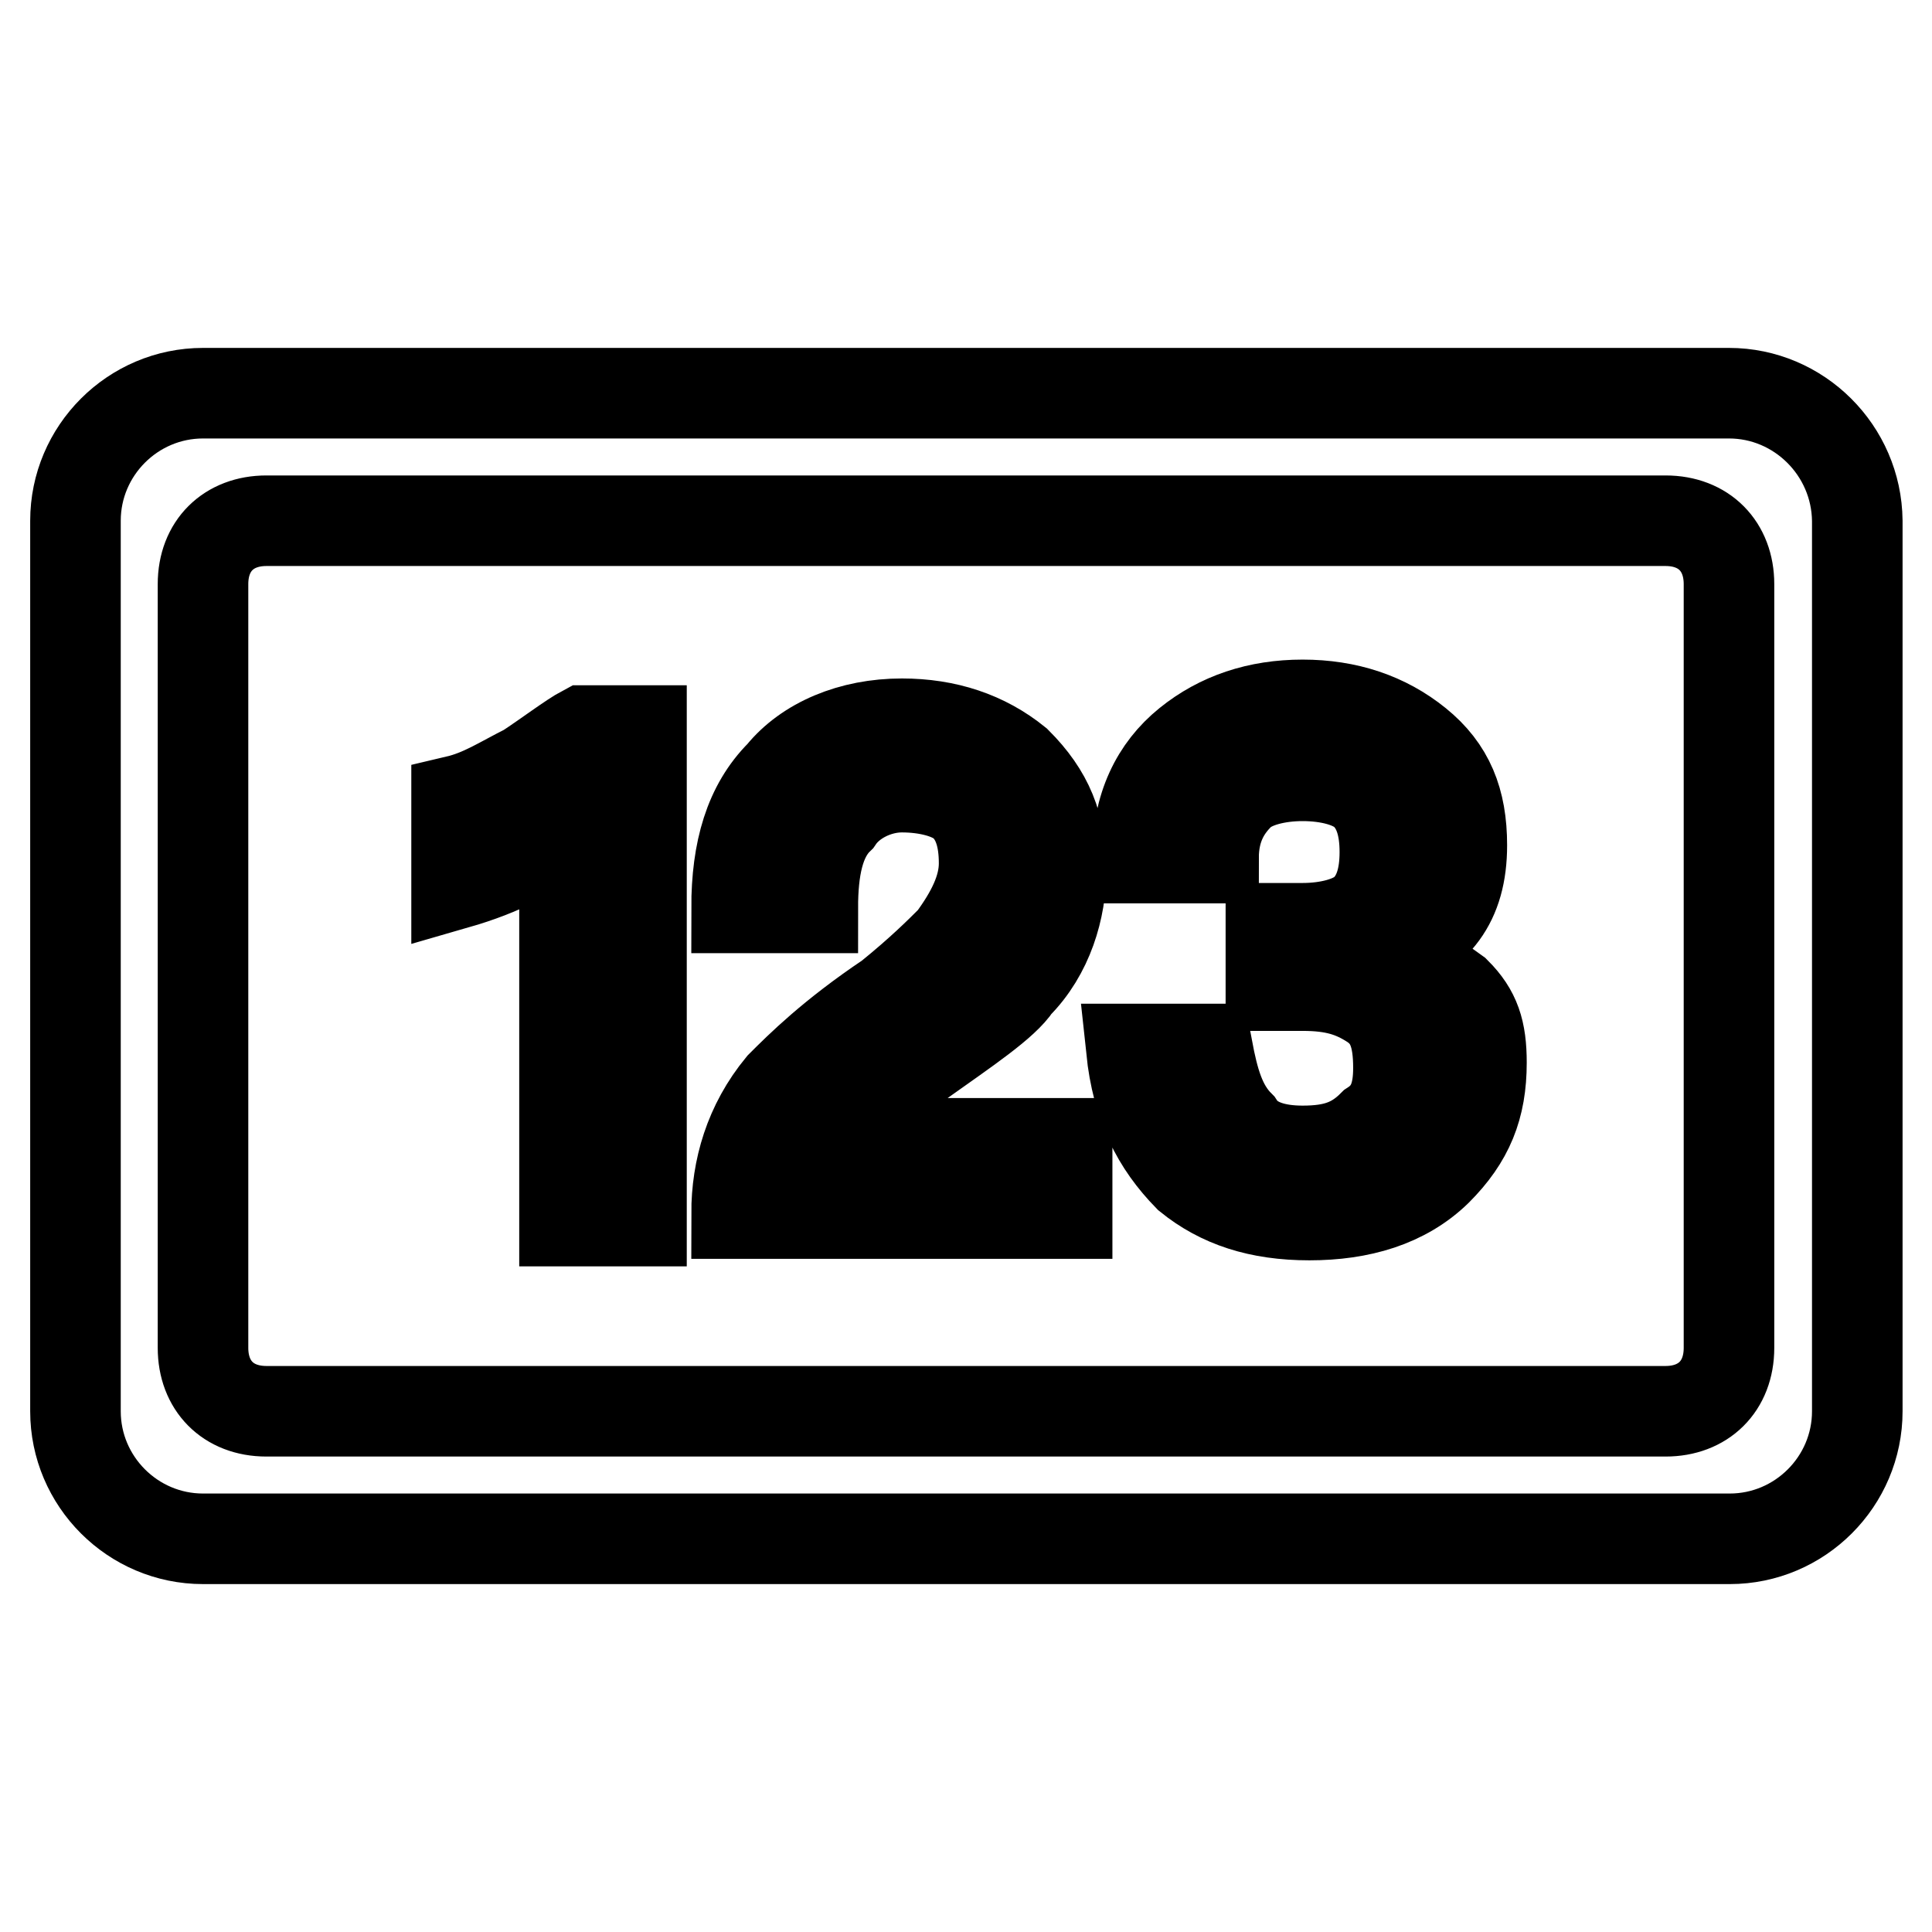
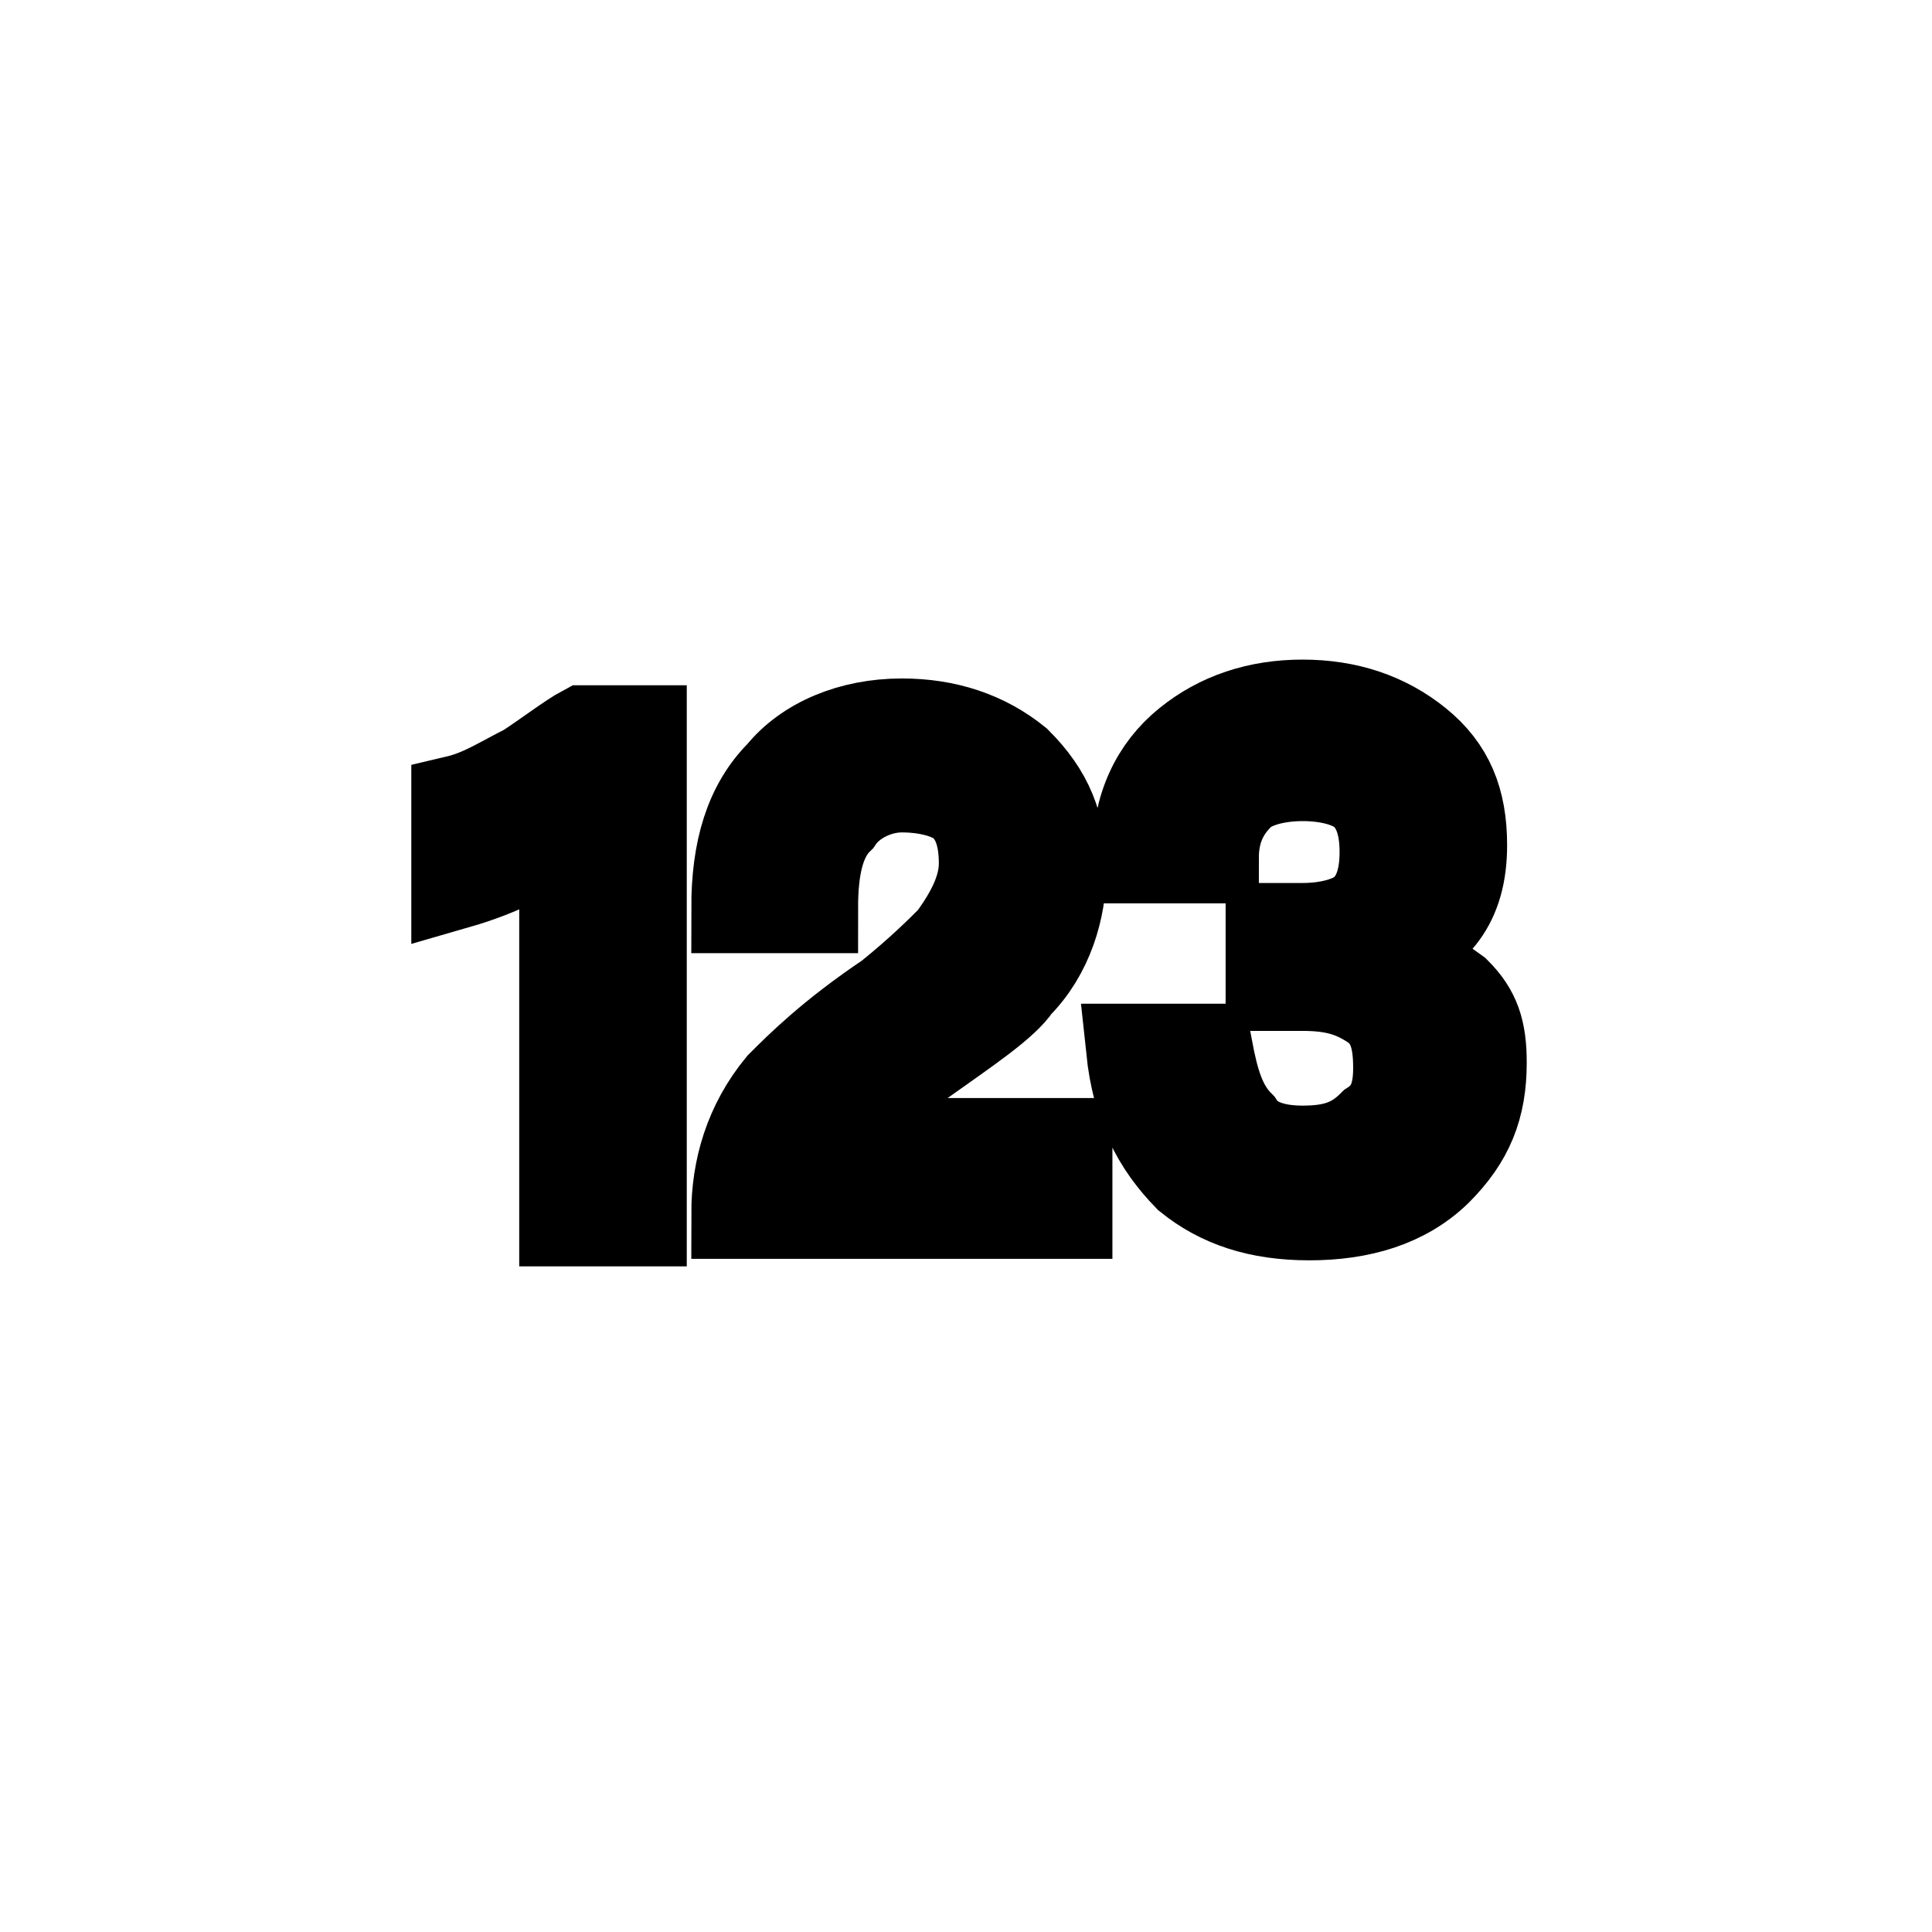
<svg xmlns="http://www.w3.org/2000/svg" version="1.1" x="0px" y="0px" viewBox="0 0 256 256" enable-background="new 0 0 256 256" xml:space="preserve">
  <g>
-     <path stroke-width="12" fill-opacity="0" stroke="#000000" d="M229.1,52.1H26.9C17.6,52.1,10,59.7,10,69v118c0,9.3,7.6,16.9,16.9,16.9h202.3c9.3,0,16.9-7.6,16.9-16.9V69 C246,59.7,238.4,52.1,229.1,52.1z M229.1,178.6c0,5.1-3.4,8.4-8.4,8.4H35.3c-5.1,0-8.4-3.4-8.4-8.4V77.4c0-5.1,3.4-8.4,8.4-8.4 h185.4c5.1,0,8.4,3.4,8.4,8.4V178.6z" />
    <path stroke-width="12" fill-opacity="0" stroke="#000000" d="M69.8,101.9c-3.4,1.7-5.9,3.4-9.3,4.2v11c5.9-1.7,11-4.2,14.3-7.6v52.3H85V96.8h-7.6 C75.7,97.7,72.4,100.2,69.8,101.9z M122.1,140.6c5.9-4.2,11-7.6,12.6-10.1c4.2-4.2,5.9-10.1,5.9-15.2c0-5.9-1.7-10.1-5.9-14.3 c-4.2-3.4-9.3-5.1-15.2-5.1c-6.7,0-12.6,2.5-16,6.7c-4.2,4.2-5.9,10.1-5.9,17.7h10.1c0-5.1,0.8-9.3,3.4-11.8 c1.7-2.5,5.1-4.2,8.4-4.2s6.7,0.8,8.4,2.5c1.7,1.7,2.5,4.2,2.5,7.6c0,3.4-1.7,6.7-4.2,10.1c-1.7,1.7-4.2,4.2-8.4,7.6 c-7.6,5.1-11.8,9.3-14.3,11.8c-4.2,5.1-5.9,11-5.9,16.9h43.8v-9.3h-31.2C112,148.2,116.2,144.9,122.1,140.6z M183.6,126.3 c6.7-2.5,10.1-6.7,10.1-14.3c0-5.9-1.7-10.1-5.9-13.5c-4.2-3.4-9.3-5.1-15.2-5.1c-5.9,0-11,1.7-15.2,5.1s-6.7,8.4-6.7,15.2h10.1 c0-4.2,1.7-6.7,3.4-8.4c1.7-1.7,5.1-2.5,8.4-2.5c3.4,0,6.7,0.8,8.4,2.5c1.7,1.7,2.5,4.2,2.5,7.6c0,3.4-0.8,5.9-2.5,7.6 c-1.7,1.7-5.1,2.5-8.4,2.5h-4.2v7.6h4.2c4.2,0,6.7,0.8,9.3,2.5c2.5,1.7,3.4,4.2,3.4,8.4c0,3.4-0.8,5.9-3.4,7.6 c-2.5,2.5-5.1,3.4-9.3,3.4c-3.4,0-6.7-0.8-8.4-3.4c-2.5-2.5-3.4-5.9-4.2-10.1h-10.1c0.8,7.6,3.4,12.6,7.6,16.9 c4.2,3.4,9.3,5.1,16,5.1c6.7,0,12.6-1.7,16.9-5.9c4.2-4.2,5.9-8.4,5.9-14.3c0-4.2-0.8-6.7-3.4-9.3 C190.4,129.7,187,127.2,183.6,126.3L183.6,126.3z" />
  </g>
</svg>